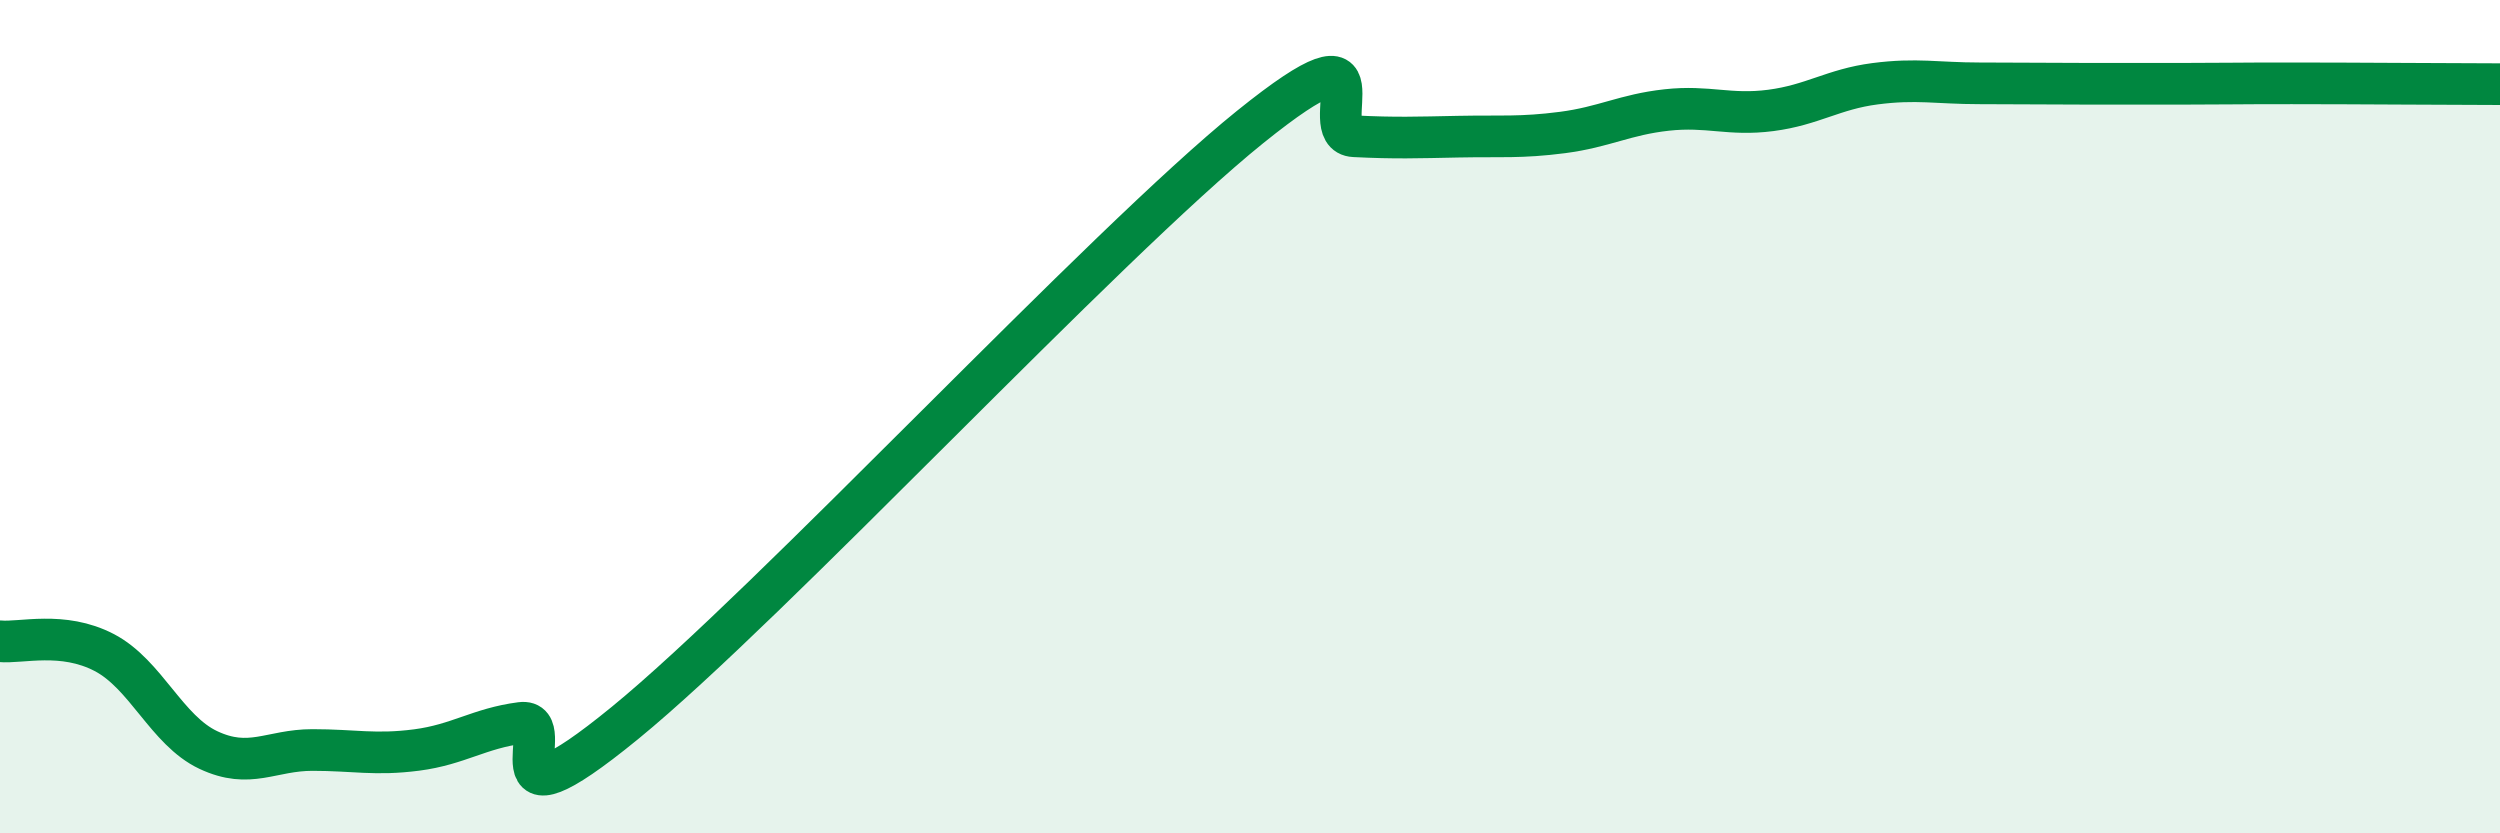
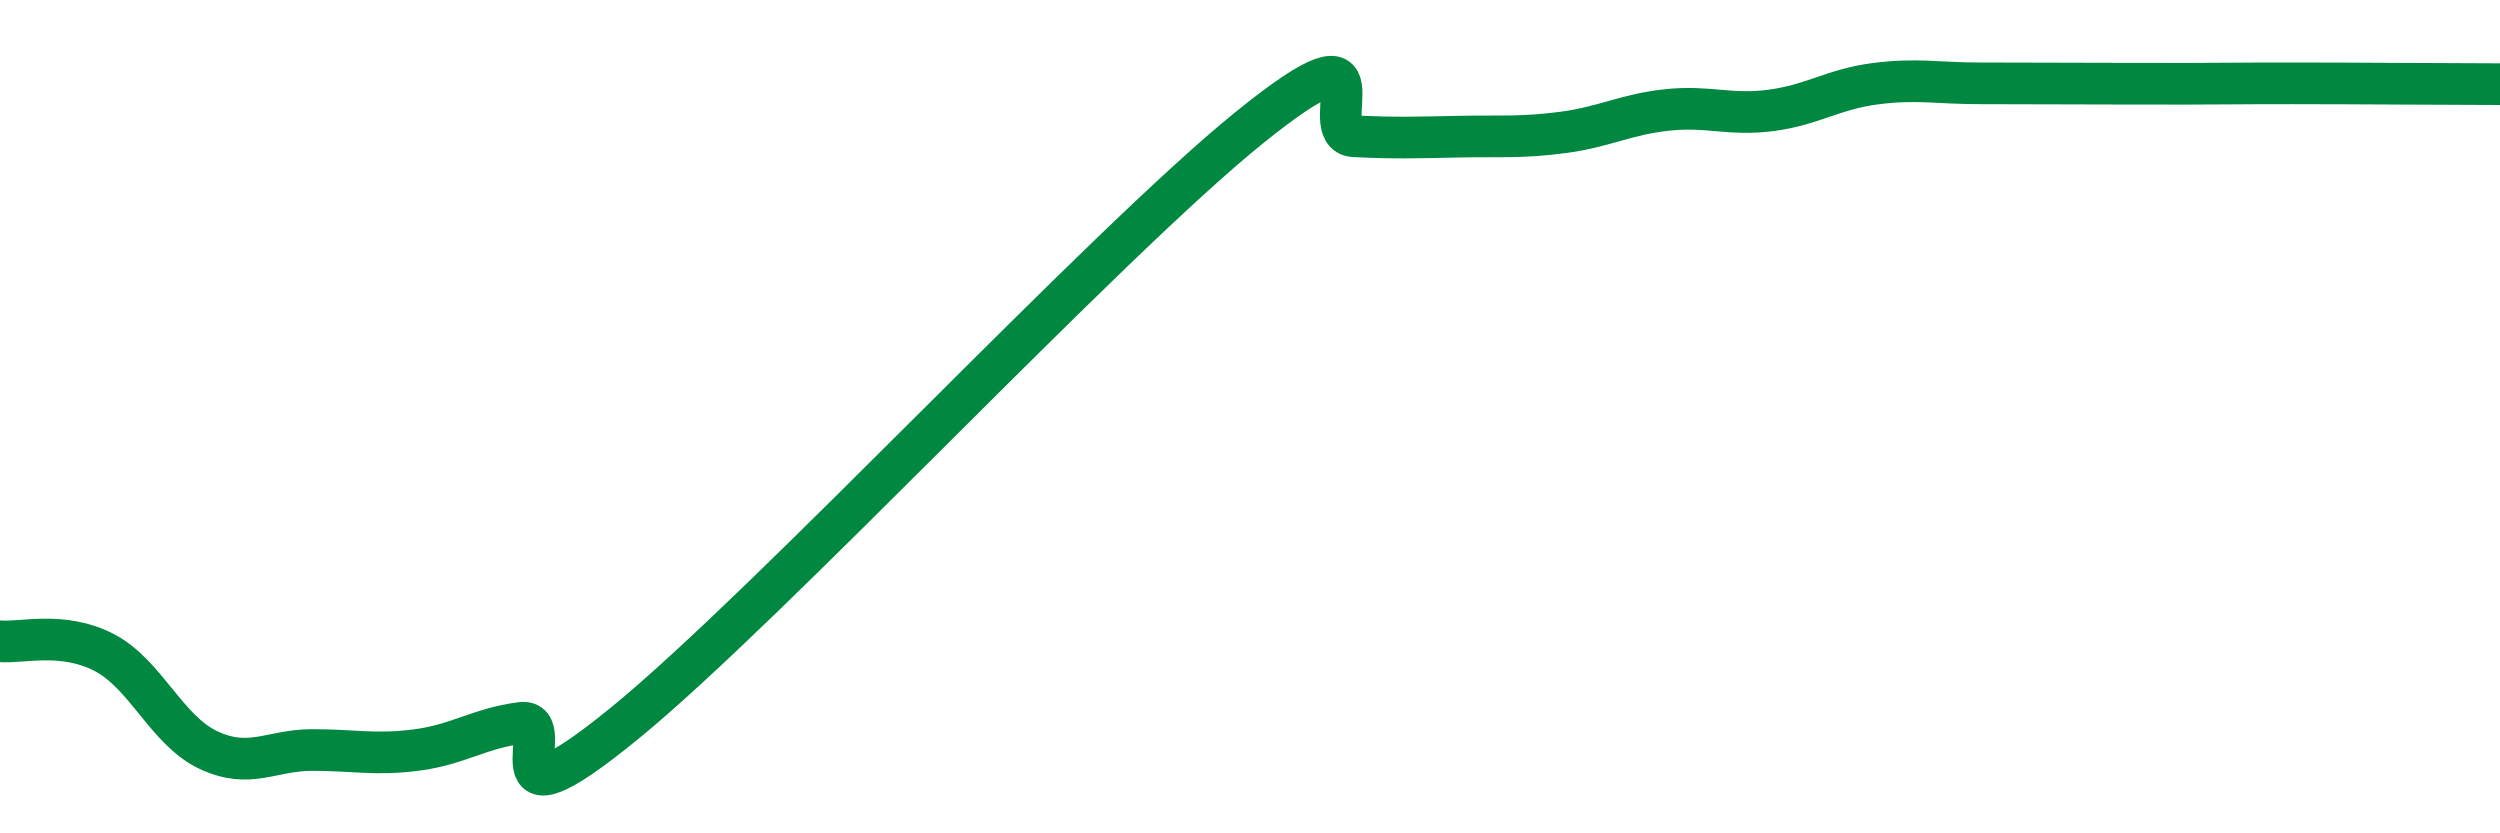
<svg xmlns="http://www.w3.org/2000/svg" width="60" height="20" viewBox="0 0 60 20">
-   <path d="M 0,15.39 C 0.5,15.44 1.5,15.14 2.5,15.66 C 3.5,16.18 4,17.53 5,18 C 6,18.47 6.5,18 7.5,18 C 8.5,18 9,18.13 10,18 C 11,17.87 11.5,17.48 12.5,17.35 C 13.5,17.22 11.5,20.21 15,17.35 C 18.5,14.49 26.5,5.87 30,3.05 C 33.5,0.23 31.5,3.22 32.5,3.27 C 33.5,3.32 34,3.3 35,3.28 C 36,3.26 36.5,3.31 37.5,3.18 C 38.5,3.05 39,2.75 40,2.64 C 41,2.53 41.5,2.78 42.5,2.65 C 43.5,2.52 44,2.14 45,2.01 C 46,1.88 46.5,2 47.5,2 C 48.5,2 49,2.01 50,2.01 C 51,2.01 51.5,2.01 52.5,2.01 C 53.5,2.01 53.5,2 55,2 C 56.5,2 59,2.02 60,2.02L60 20L0 20Z" fill="#008740" opacity="0.1" stroke-linecap="round" stroke-linejoin="round" />
-   <path d="M 0,15.39 C 0.5,15.44 1.5,15.14 2.5,15.66 C 3.5,16.18 4,17.53 5,18 C 6,18.47 6.5,18 7.5,18 C 8.5,18 9,18.13 10,18 C 11,17.87 11.5,17.48 12.5,17.35 C 13.5,17.22 11.5,20.21 15,17.35 C 18.5,14.49 26.5,5.87 30,3.05 C 33.5,0.23 31.5,3.22 32.5,3.27 C 33.5,3.32 34,3.3 35,3.28 C 36,3.26 36.5,3.31 37.5,3.18 C 38.5,3.05 39,2.75 40,2.64 C 41,2.53 41.5,2.78 42.5,2.65 C 43.5,2.52 44,2.14 45,2.01 C 46,1.88 46.5,2 47.5,2 C 48.5,2 49,2.01 50,2.01 C 51,2.01 51.5,2.01 52.5,2.01 C 53.5,2.01 53.5,2 55,2 C 56.5,2 59,2.02 60,2.02" stroke="#008740" stroke-width="1" fill="none" stroke-linecap="round" stroke-linejoin="round" />
+   <path d="M 0,15.39 C 0.5,15.44 1.5,15.14 2.5,15.66 C 3.5,16.18 4,17.53 5,18 C 6,18.47 6.5,18 7.5,18 C 8.5,18 9,18.13 10,18 C 11,17.87 11.5,17.48 12.5,17.35 C 13.5,17.22 11.5,20.21 15,17.35 C 18.5,14.49 26.5,5.87 30,3.05 C 33.5,0.23 31.5,3.22 32.5,3.27 C 33.5,3.32 34,3.3 35,3.28 C 36,3.26 36.5,3.31 37.5,3.18 C 38.5,3.05 39,2.75 40,2.64 C 41,2.53 41.5,2.78 42.5,2.65 C 43.5,2.52 44,2.14 45,2.01 C 46,1.88 46.5,2 47.5,2 C 51,2.01 51.5,2.01 52.5,2.01 C 53.5,2.01 53.5,2 55,2 C 56.5,2 59,2.02 60,2.02" stroke="#008740" stroke-width="1" fill="none" stroke-linecap="round" stroke-linejoin="round" />
</svg>